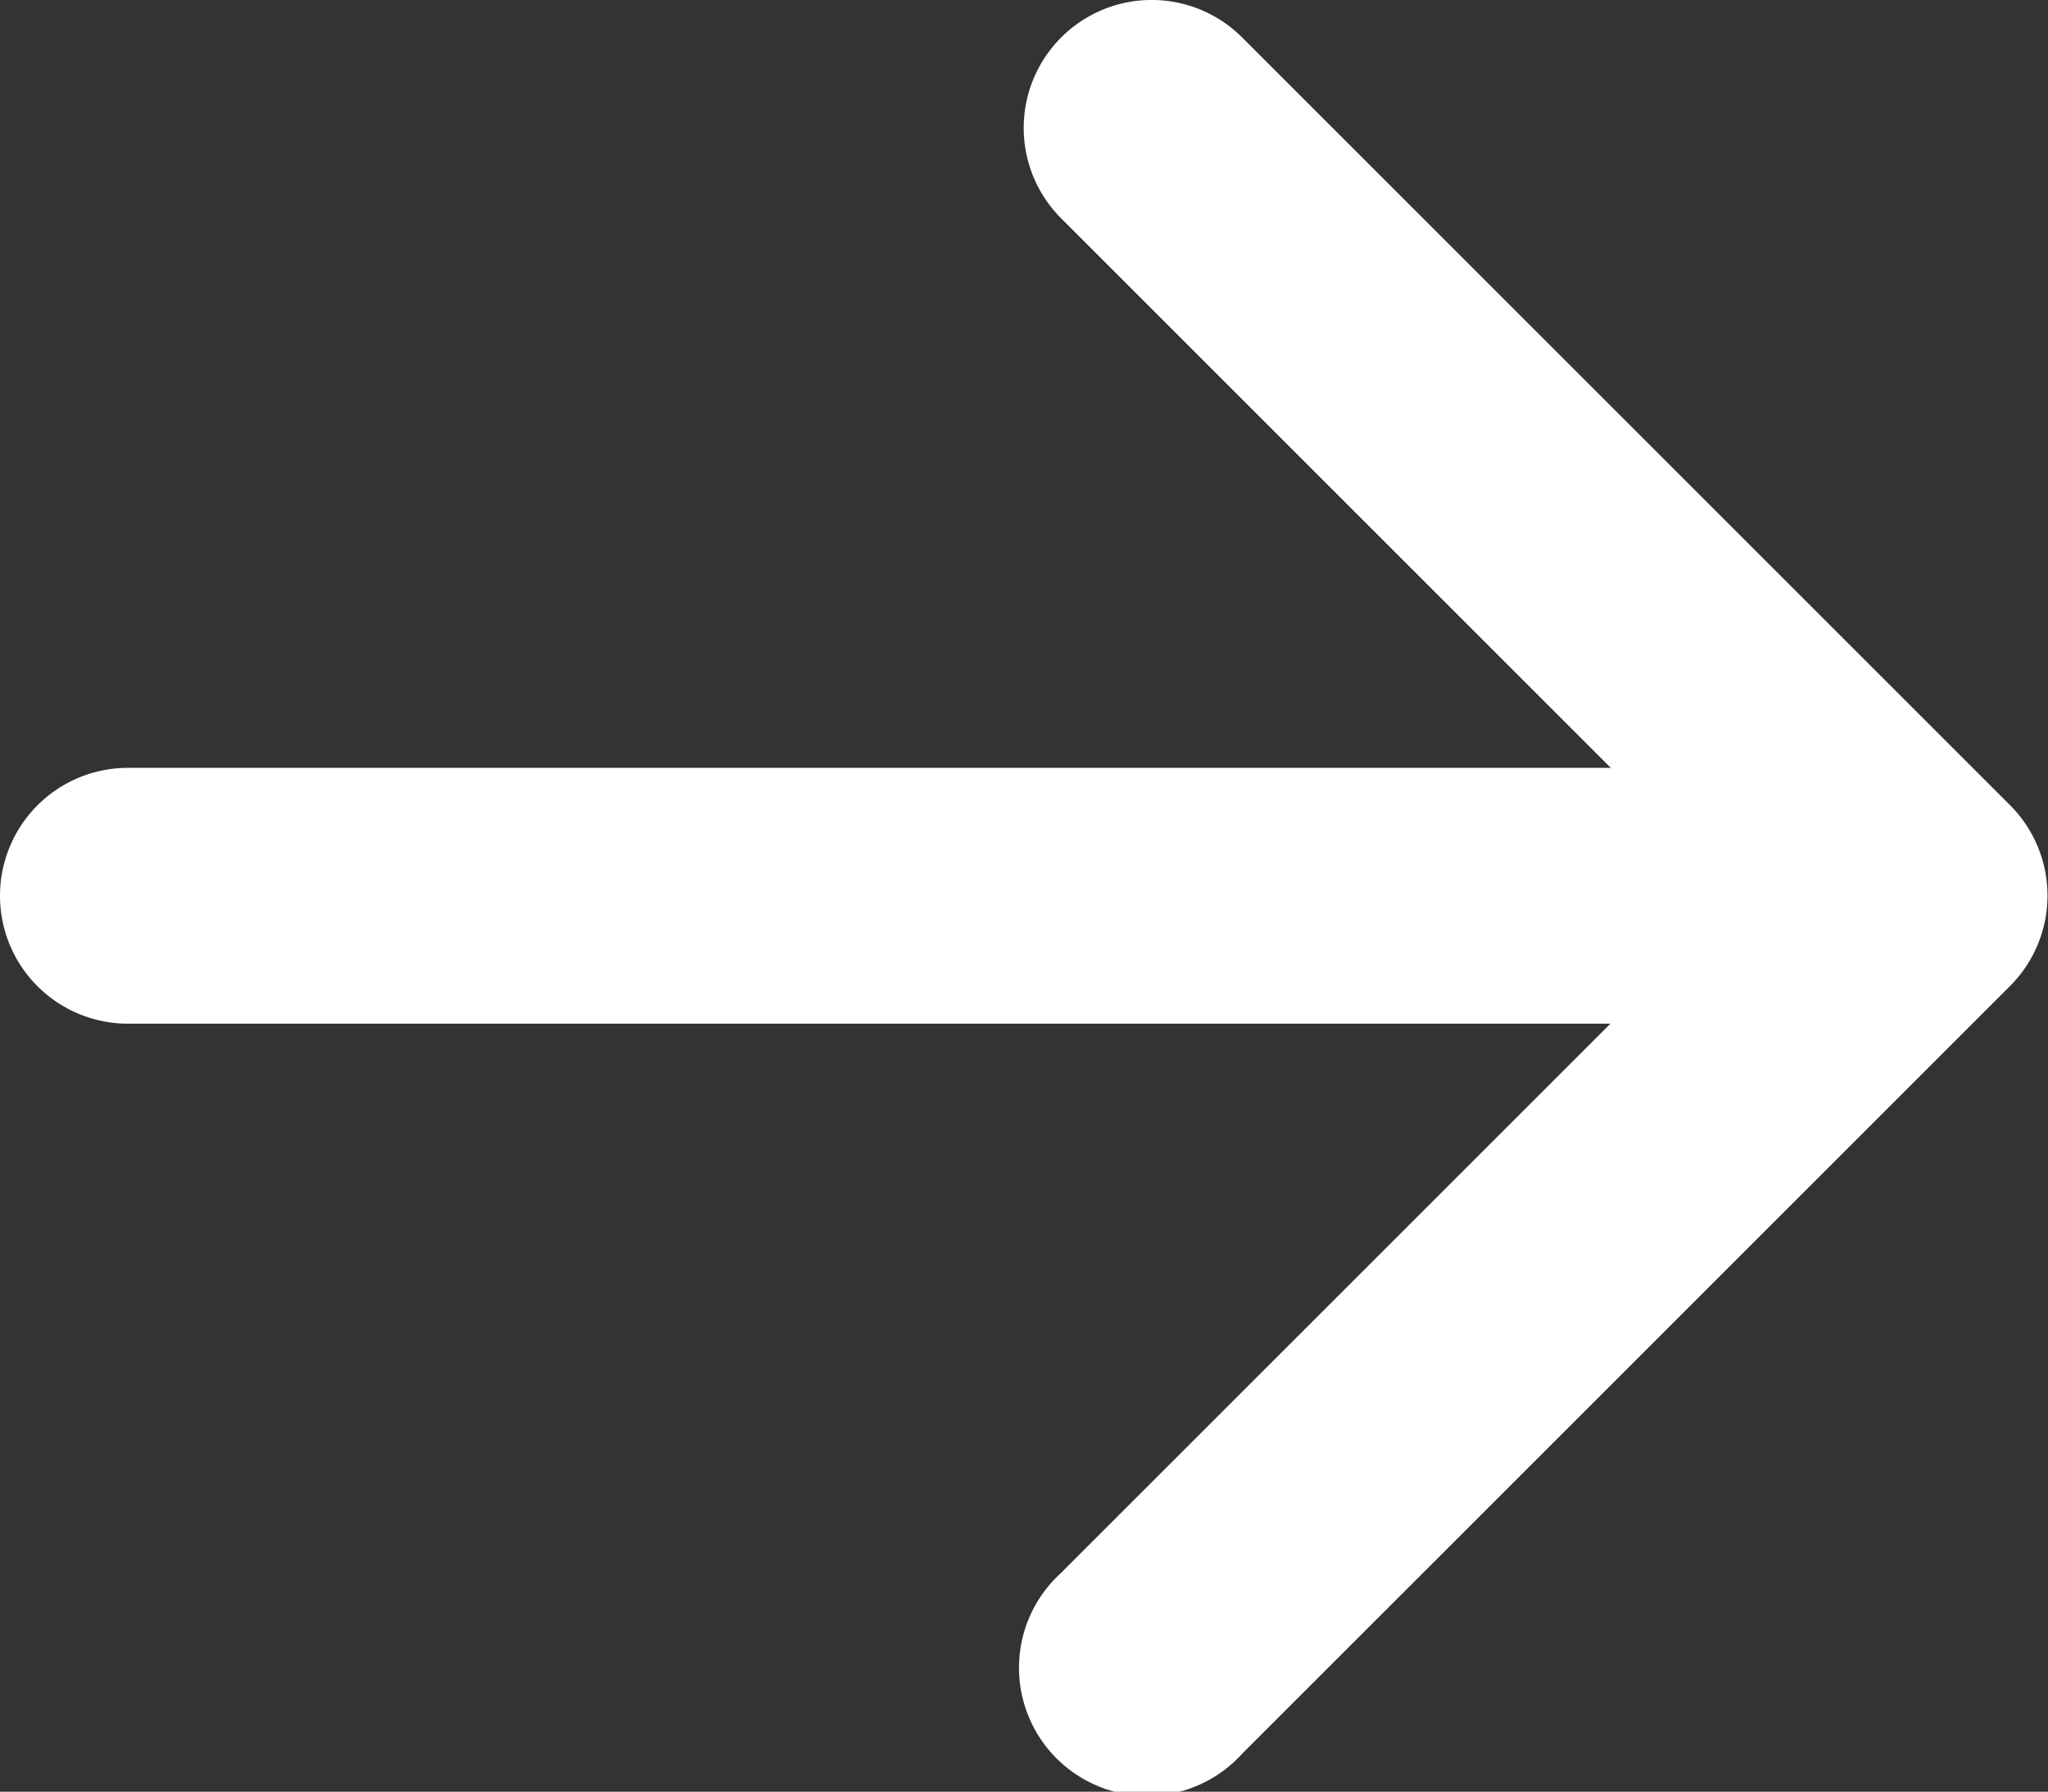
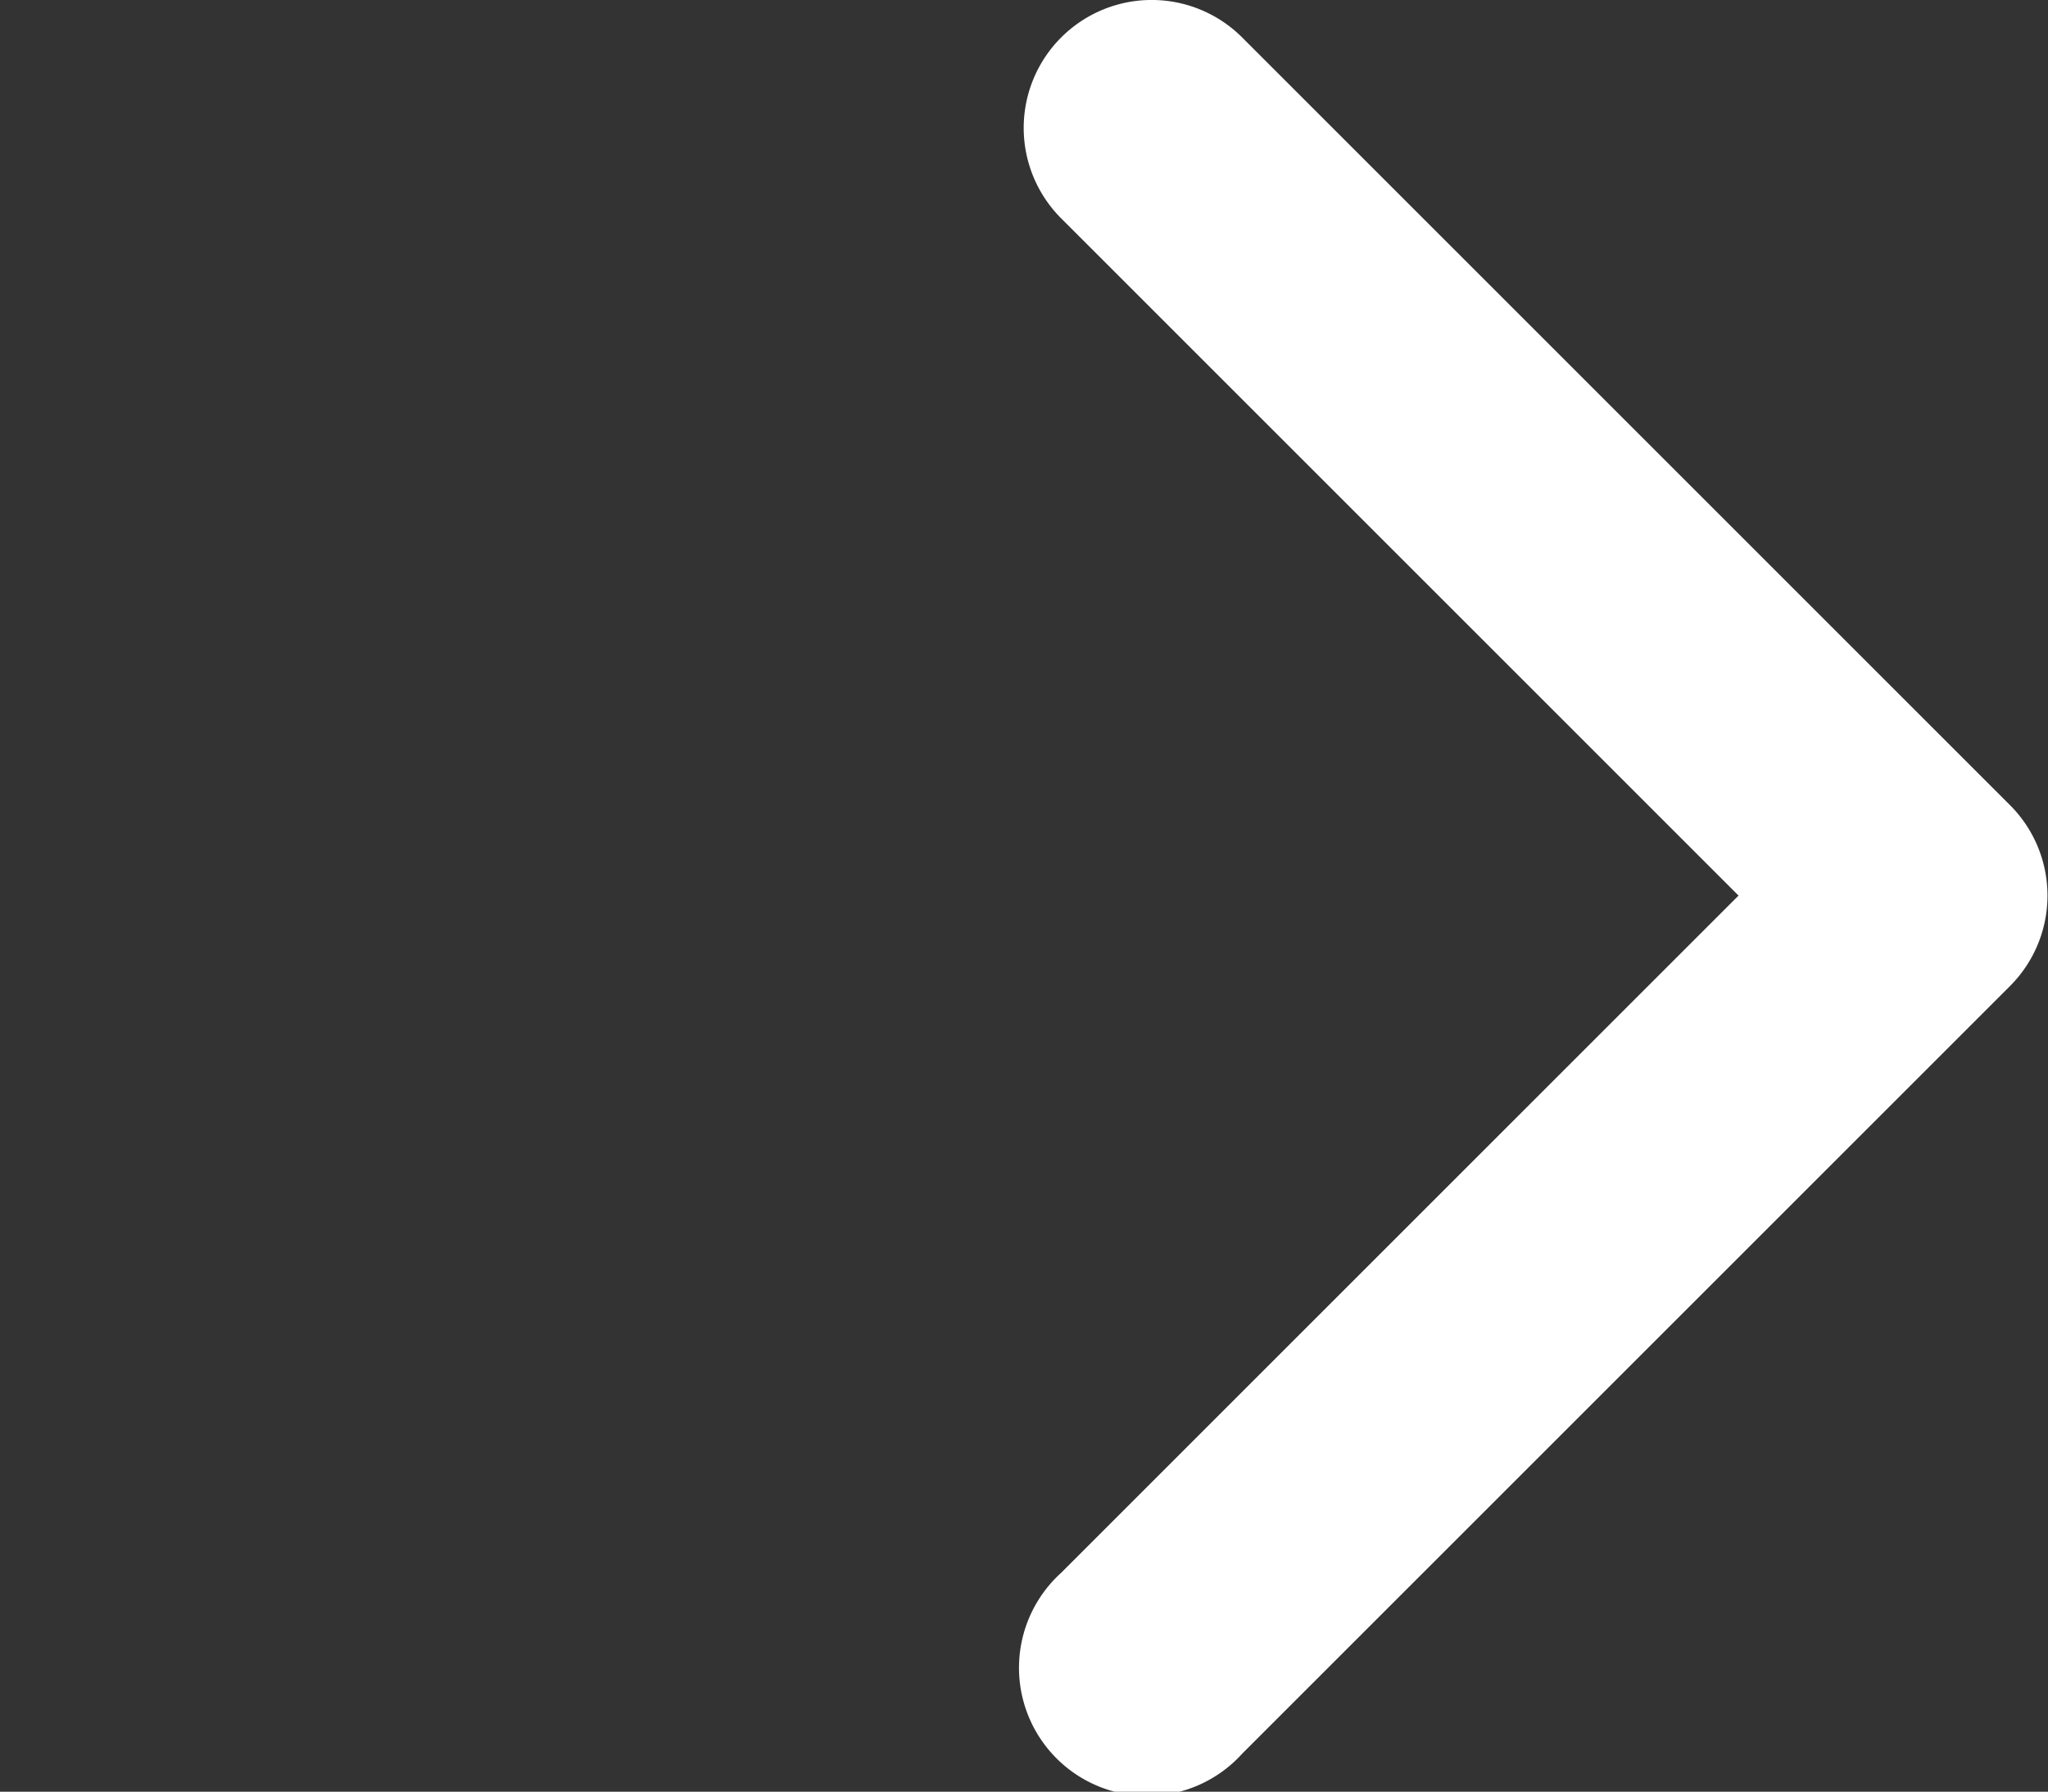
<svg xmlns="http://www.w3.org/2000/svg" width="11.317" height="9.903" viewBox="0 0 11.317 9.903">
  <rect x="0" y="0" width="11.317" height="9.903" fill="#333333" stroke="none" />
  <g id="arrow-right-short" transform="translate(-9 -10.124)">
    <path id="Path_2243" data-name="Path 2243" d="M18.206,10.331a.707.707,0,0,1,1,0l4.243,4.243a.707.707,0,0,1,0,1l-4.243,4.243a.708.708,0,1,1-1-1l3.743-3.743-3.743-3.743a.707.707,0,0,1,0-1Z" transform="translate(-3.342)" fill="#fff" fill-rule="evenodd" />
-     <path id="Path_2244" data-name="Path 2244" d="M9,17.582a.707.707,0,0,1,.707-.707H18.9a.707.707,0,1,1,0,1.414H9.707A.707.707,0,0,1,9,17.582Z" transform="translate(0 -2.507)" fill="#fff" fill-rule="evenodd" />
  </g>
</svg>